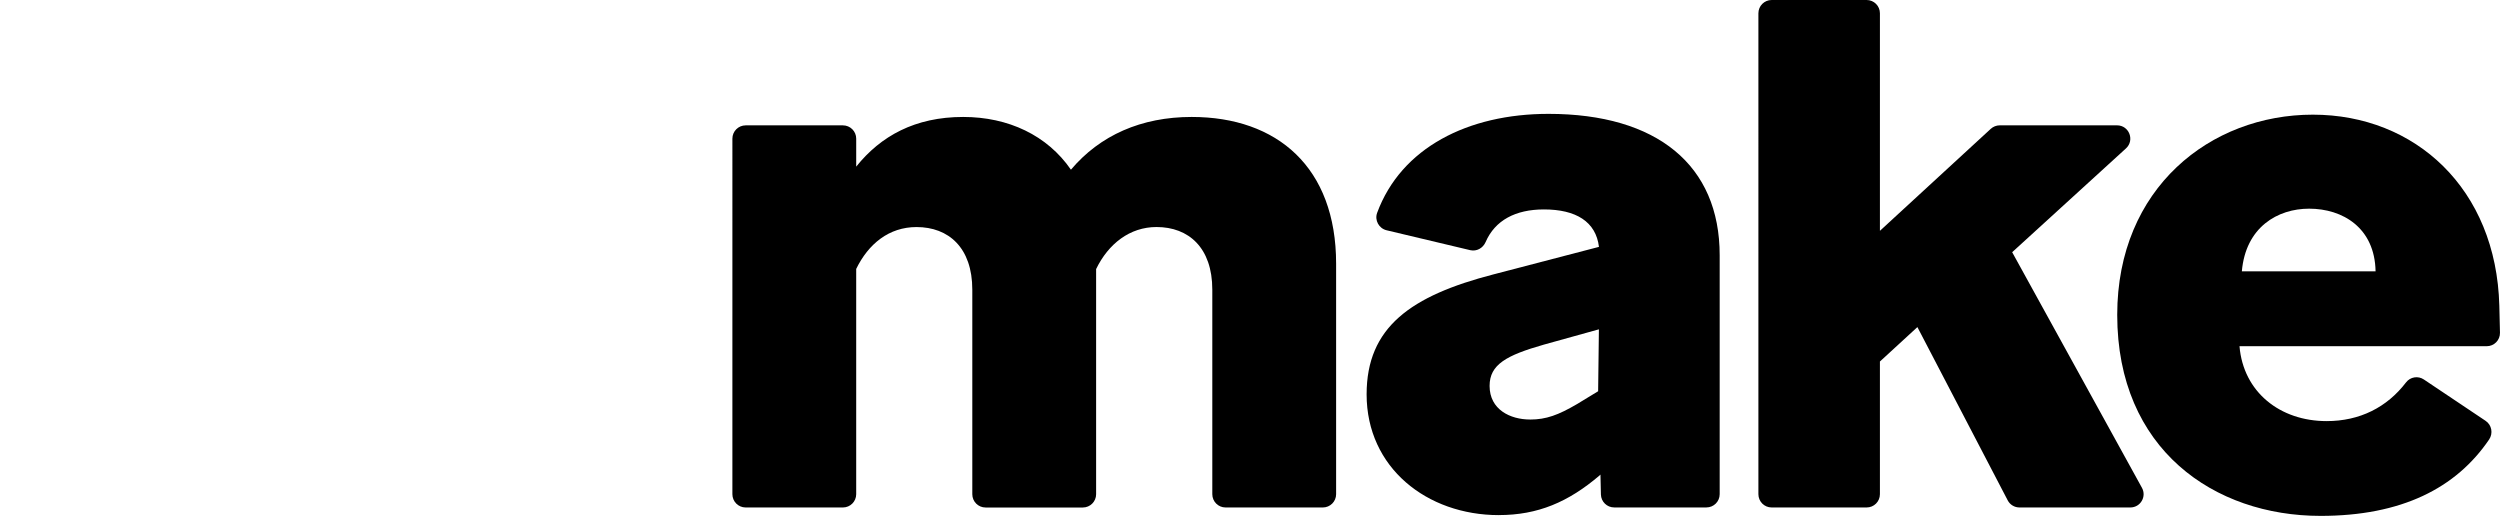
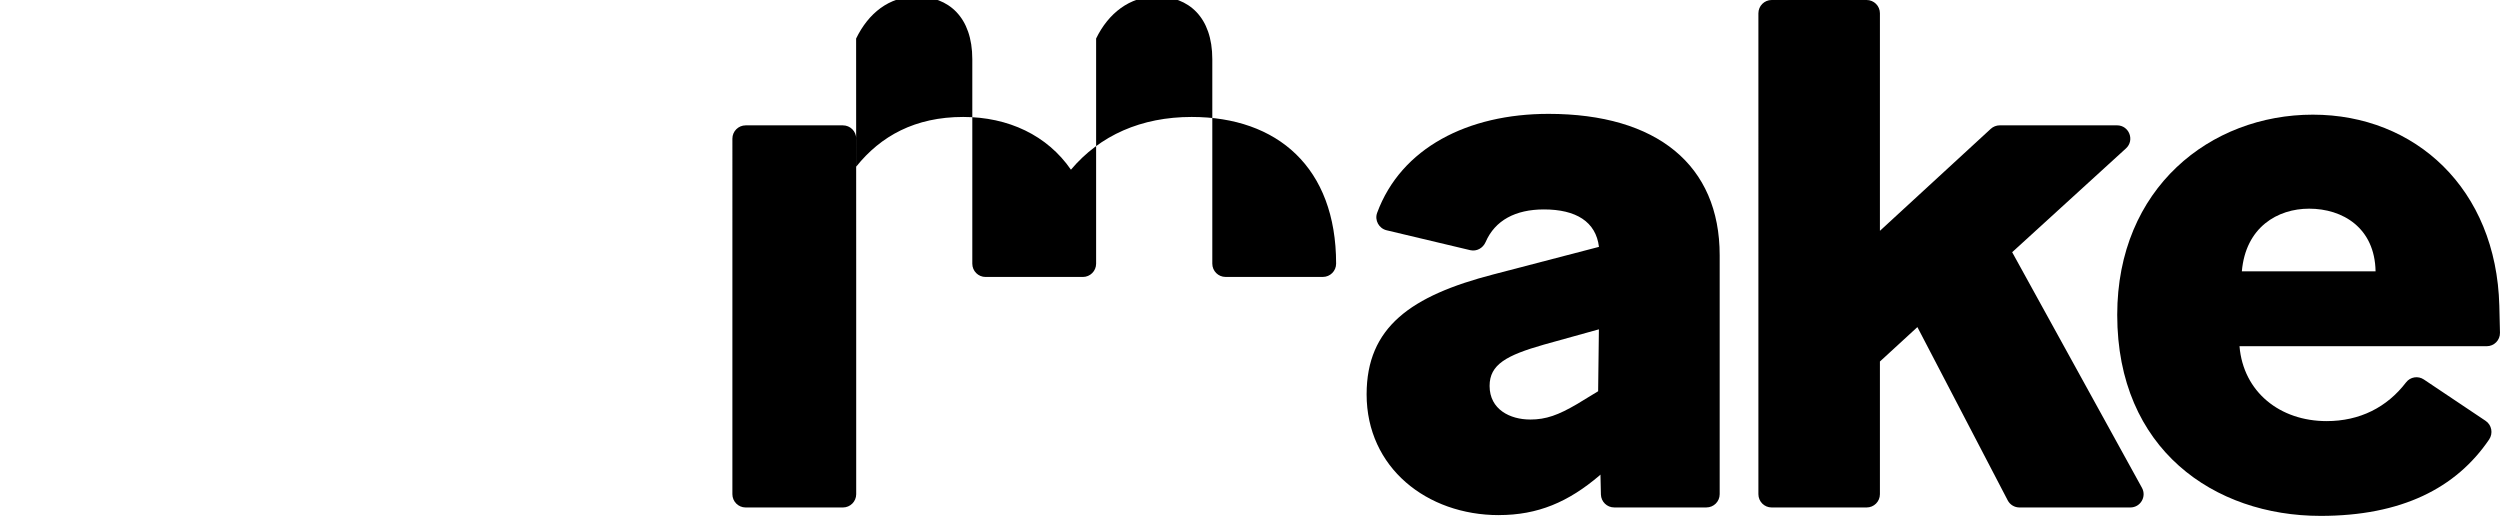
<svg xmlns="http://www.w3.org/2000/svg" id="Vrstva_1" viewBox="0 0 882.62 182.13">
  <defs>
    <style>.cls-1{fill:none;}.cls-2{clip-path:url(#clippath);}.cls-3{fill:url(#Nepojmenovan%C3%BD_p%C5%99echod_3);}.cls-4{fill:url(#Nepojmenovan%C3%BD_p%C5%99echod_2);}.cls-5{clip-path:url(#clippath-1);}.cls-6{clip-path:url(#clippath-2);}.cls-7{fill:url(#Nepojmenovan%C3%BD_p%C5%99echod);}</style>
    <clipPath id="clippath">
      <path class="cls-1" d="m156.04,44.34h33.88c2.58,0,4.68,2.1,4.68,4.68v125.07c0,2.58-2.1,4.68-4.68,4.68h-33.88c-2.58,0-4.68-2.1-4.68-4.68V49.02c0-2.58,2.1-4.68,4.68-4.68Z" />
    </clipPath>
    <linearGradient gradientTransform="translate(16426.9 45936.4) scale(97.45 -97.45)" gradientUnits="userSpaceOnUse" id="Nepojmenovan_pechod" x1="-167.49" x2="-166.49" y1="470.26" y2="470.26">
      <stop offset="0" stop-color="#b02de9" />
      <stop offset=".02" stop-color="#b02de9" />
      <stop offset=".8" stop-color="#6d00cc" />
      <stop offset="1" stop-color="#6d00cc" />
    </linearGradient>
    <clipPath id="clippath-1">
      <path class="cls-1" d="m56.66,45.99L.5,157.74c-1.16,2.31-.23,5.12,2.08,6.28l30.27,15.21c2.31,1.16,5.12.23,6.28-2.08l56.16-111.75c1.16-2.31.23-5.12-2.08-6.28l-30.27-15.21c-.68-.34-1.39-.5-2.1-.5-1.71,0-3.36.94-4.18,2.58" />
    </clipPath>
    <linearGradient gradientTransform="translate(17962.6 50466.15) scale(107.08 -107.08)" gradientUnits="userSpaceOnUse" id="Nepojmenovan_pechod_2" x1="-167.49" x2="-166.49" y1="470.26" y2="470.26">
      <stop offset="0" stop-color="#f0f" />
      <stop offset="0" stop-color="#f0f" />
      <stop offset=".17" stop-color="#e90cf9" />
      <stop offset=".54" stop-color="#c023ed" />
      <stop offset=".73" stop-color="#b02de9" />
      <stop offset="1" stop-color="#b02de9" />
    </linearGradient>
    <clipPath id="clippath-2">
      <path class="cls-1" d="m103.9,46.39l-24.03,121.81c-.5,2.53,1.14,4.98,3.67,5.49l33.21,6.7c2.54.51,5.02-1.14,5.52-3.68l24.03-121.81c.5-2.53-1.14-4.98-3.67-5.49l-33.21-6.7c-.31-.06-.62-.09-.93-.09-2.19,0-4.15,1.54-4.59,3.77" />
    </clipPath>
    <linearGradient gradientTransform="translate(35959.81 101077.55) scale(214.7 -214.7)" gradientUnits="userSpaceOnUse" id="Nepojmenovan_pechod_3" x1="-167.49" x2="-166.49" y1="470.26" y2="470.26">
      <stop offset="0" stop-color="#f0f" />
      <stop offset=".02" stop-color="#f0f" />
      <stop offset=".09" stop-color="#e90cf9" />
      <stop offset=".23" stop-color="#c023ed" />
      <stop offset=".3" stop-color="#b02de9" />
      <stop offset=".42" stop-color="#a42be3" />
      <stop offset=".63" stop-color="#8626d5" />
      <stop offset=".85" stop-color="#6021c3" />
      <stop offset="1" stop-color="#6021c3" />
    </linearGradient>
  </defs>
-   <path d="m302.28,94.98v79.5c0,2.58-2.1,4.68-4.68,4.68h-34.35c-2.59,0-4.68-2.1-4.68-4.68V48.94c0-2.58,2.1-4.68,4.68-4.68h34.35c2.58,0,4.68,2.1,4.68,4.68v9.89c8.63-10.79,20.77-17.54,37.77-17.54,15.92,0,29.68,6.48,38.04,18.62,10.25-12.14,24.82-18.62,42.63-18.62,30.22,0,50.99,17.81,50.99,51.8v81.39c0,2.58-2.1,4.68-4.68,4.68h-34.35c-2.59,0-4.68-2.1-4.68-4.68v-72.21c0-14.84-8.36-22.12-19.7-22.12-9.44,0-17,5.94-21.32,14.84v79.5c0,2.58-2.1,4.68-4.68,4.68h-34.35c-2.59,0-4.68-2.1-4.68-4.68v-72.21c0-14.84-8.36-22.12-19.7-22.12-9.71,0-17,5.94-21.32,14.84" />
+   <path d="m302.28,94.98v79.5c0,2.58-2.1,4.68-4.68,4.68h-34.35c-2.59,0-4.68-2.1-4.68-4.68V48.94c0-2.58,2.1-4.68,4.68-4.68h34.35c2.58,0,4.68,2.1,4.68,4.68v9.89c8.63-10.79,20.77-17.54,37.77-17.54,15.92,0,29.68,6.48,38.04,18.62,10.25-12.14,24.82-18.62,42.63-18.62,30.22,0,50.99,17.81,50.99,51.8c0,2.58-2.1,4.68-4.68,4.68h-34.35c-2.59,0-4.68-2.1-4.68-4.68v-72.21c0-14.84-8.36-22.12-19.7-22.12-9.44,0-17,5.94-21.32,14.84v79.5c0,2.58-2.1,4.68-4.68,4.68h-34.35c-2.59,0-4.68-2.1-4.68-4.68v-72.21c0-14.84-8.36-22.12-19.7-22.12-9.71,0-17,5.94-21.32,14.84" />
  <path d="m529.16,181.86c-25.36,0-46.68-16.73-46.68-42.63,0-23.74,15.65-34.81,44.79-42.36l37.24-9.71c-1.08-8.9-8.1-13.22-19.43-13.22-10.04,0-17.26,3.84-20.59,11.52-.93,2.14-3.16,3.4-5.44,2.86l-29.51-7.02c-2.72-.65-4.31-3.55-3.34-6.17,8.47-22.92,32.01-34.93,60.49-34.93,38.31,0,60.44,18.08,60.44,49.91v84.36c0,2.59-2.1,4.68-4.68,4.68h-32.57c-2.54,0-4.62-2.03-4.68-4.57l-.16-7.03-.27.27c-11.06,9.44-21.85,14.03-35.62,14.03m11.06-33.73c5.67,0,9.98-1.62,16.46-5.4l7.55-4.59.27-21.86-19.43,5.4c-13.22,3.78-19.16,7.02-19.16,14.57,0,8.36,7.28,11.87,14.3,11.87" />
  <path d="m676.92,115.49l-13.22,12.14v46.85c0,2.59-2.1,4.68-4.68,4.68h-33.54c-2.59,0-4.68-2.1-4.68-4.68V4.68c0-2.58,2.1-4.68,4.68-4.68h33.54c2.58,0,4.68,2.1,4.68,4.68v76.81l39.13-36c.86-.79,2-1.24,3.17-1.24h41.41c4.28,0,6.31,5.26,3.16,8.14l-40.18,36.65,45.82,83.18c1.72,3.12-.54,6.94-4.1,6.94h-39.15c-1.74,0-3.35-.97-4.15-2.52l-31.88-61.16Z" />
  <path d="m819.25,182.13c-37.5,0-71.77-23.47-71.77-70.96,0-44.79,32.92-70.69,69.07-70.69s64.76,26.17,65.83,67.45c.12,4.36.19,7.4.23,9.56.04,2.62-2.07,4.74-4.68,4.74h-87.28c1.35,16.19,14.3,26.44,30.76,26.44,11.71,0,21.31-4.87,28.04-13.67,1.49-1.95,4.24-2.4,6.28-1.03l21.8,14.6c2.18,1.46,2.72,4.42,1.25,6.59-11.68,17.19-30.94,26.97-59.52,26.97m-27.79-86.34h47.22c-.27-15.38-11.6-22.12-23.47-22.12-11.06,0-22.39,6.48-23.74,22.12" />
  <g class="cls-2">
-     <rect class="cls-7" height="141.09" transform="translate(-27.91 66.73) rotate(-20.24)" width="87.08" x="129.45" y="41.01" />
-   </g>
+     </g>
  <g class="cls-5">
    <rect class="cls-4" height="164.28" transform="translate(-40.48 28.2) rotate(-23.38)" width="143.51" x="-23.86" y="29.77" />
  </g>
  <g class="cls-6">
-     <rect class="cls-3" height="153.08" transform="translate(-31.65 45.95) rotate(-20.21)" width="111.05" x="57.56" y="35.23" />
-   </g>
+     </g>
</svg>